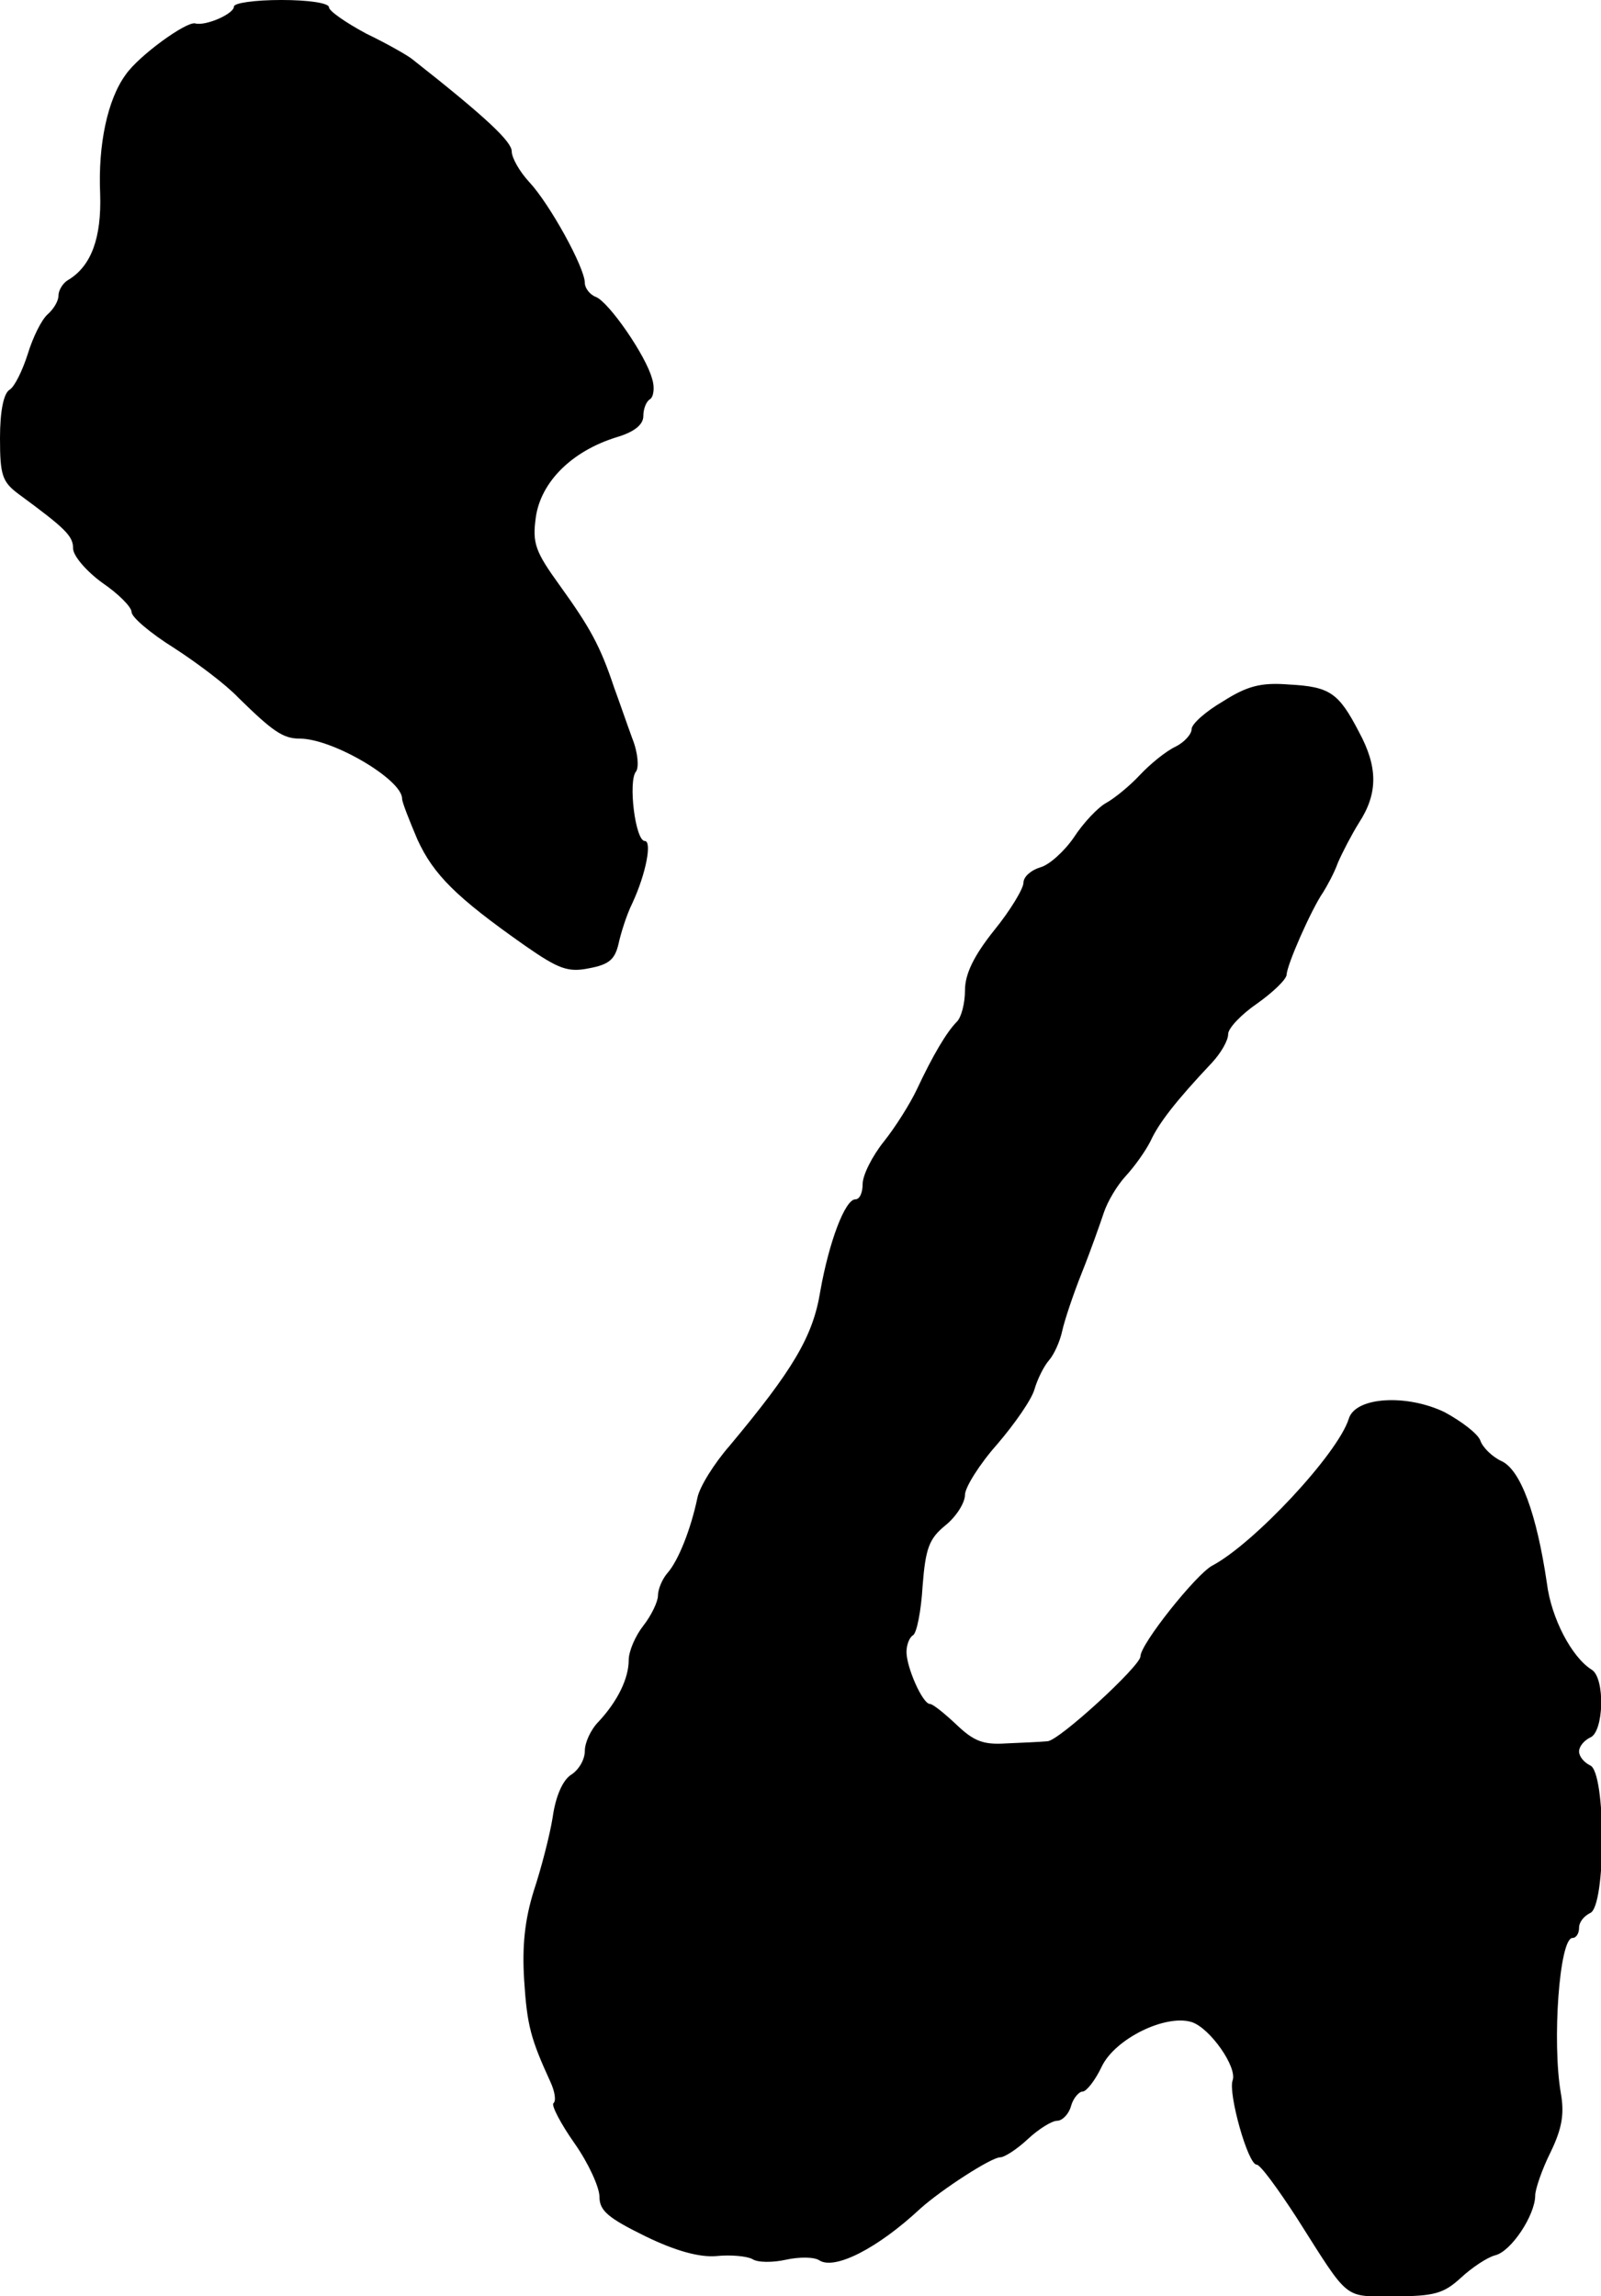
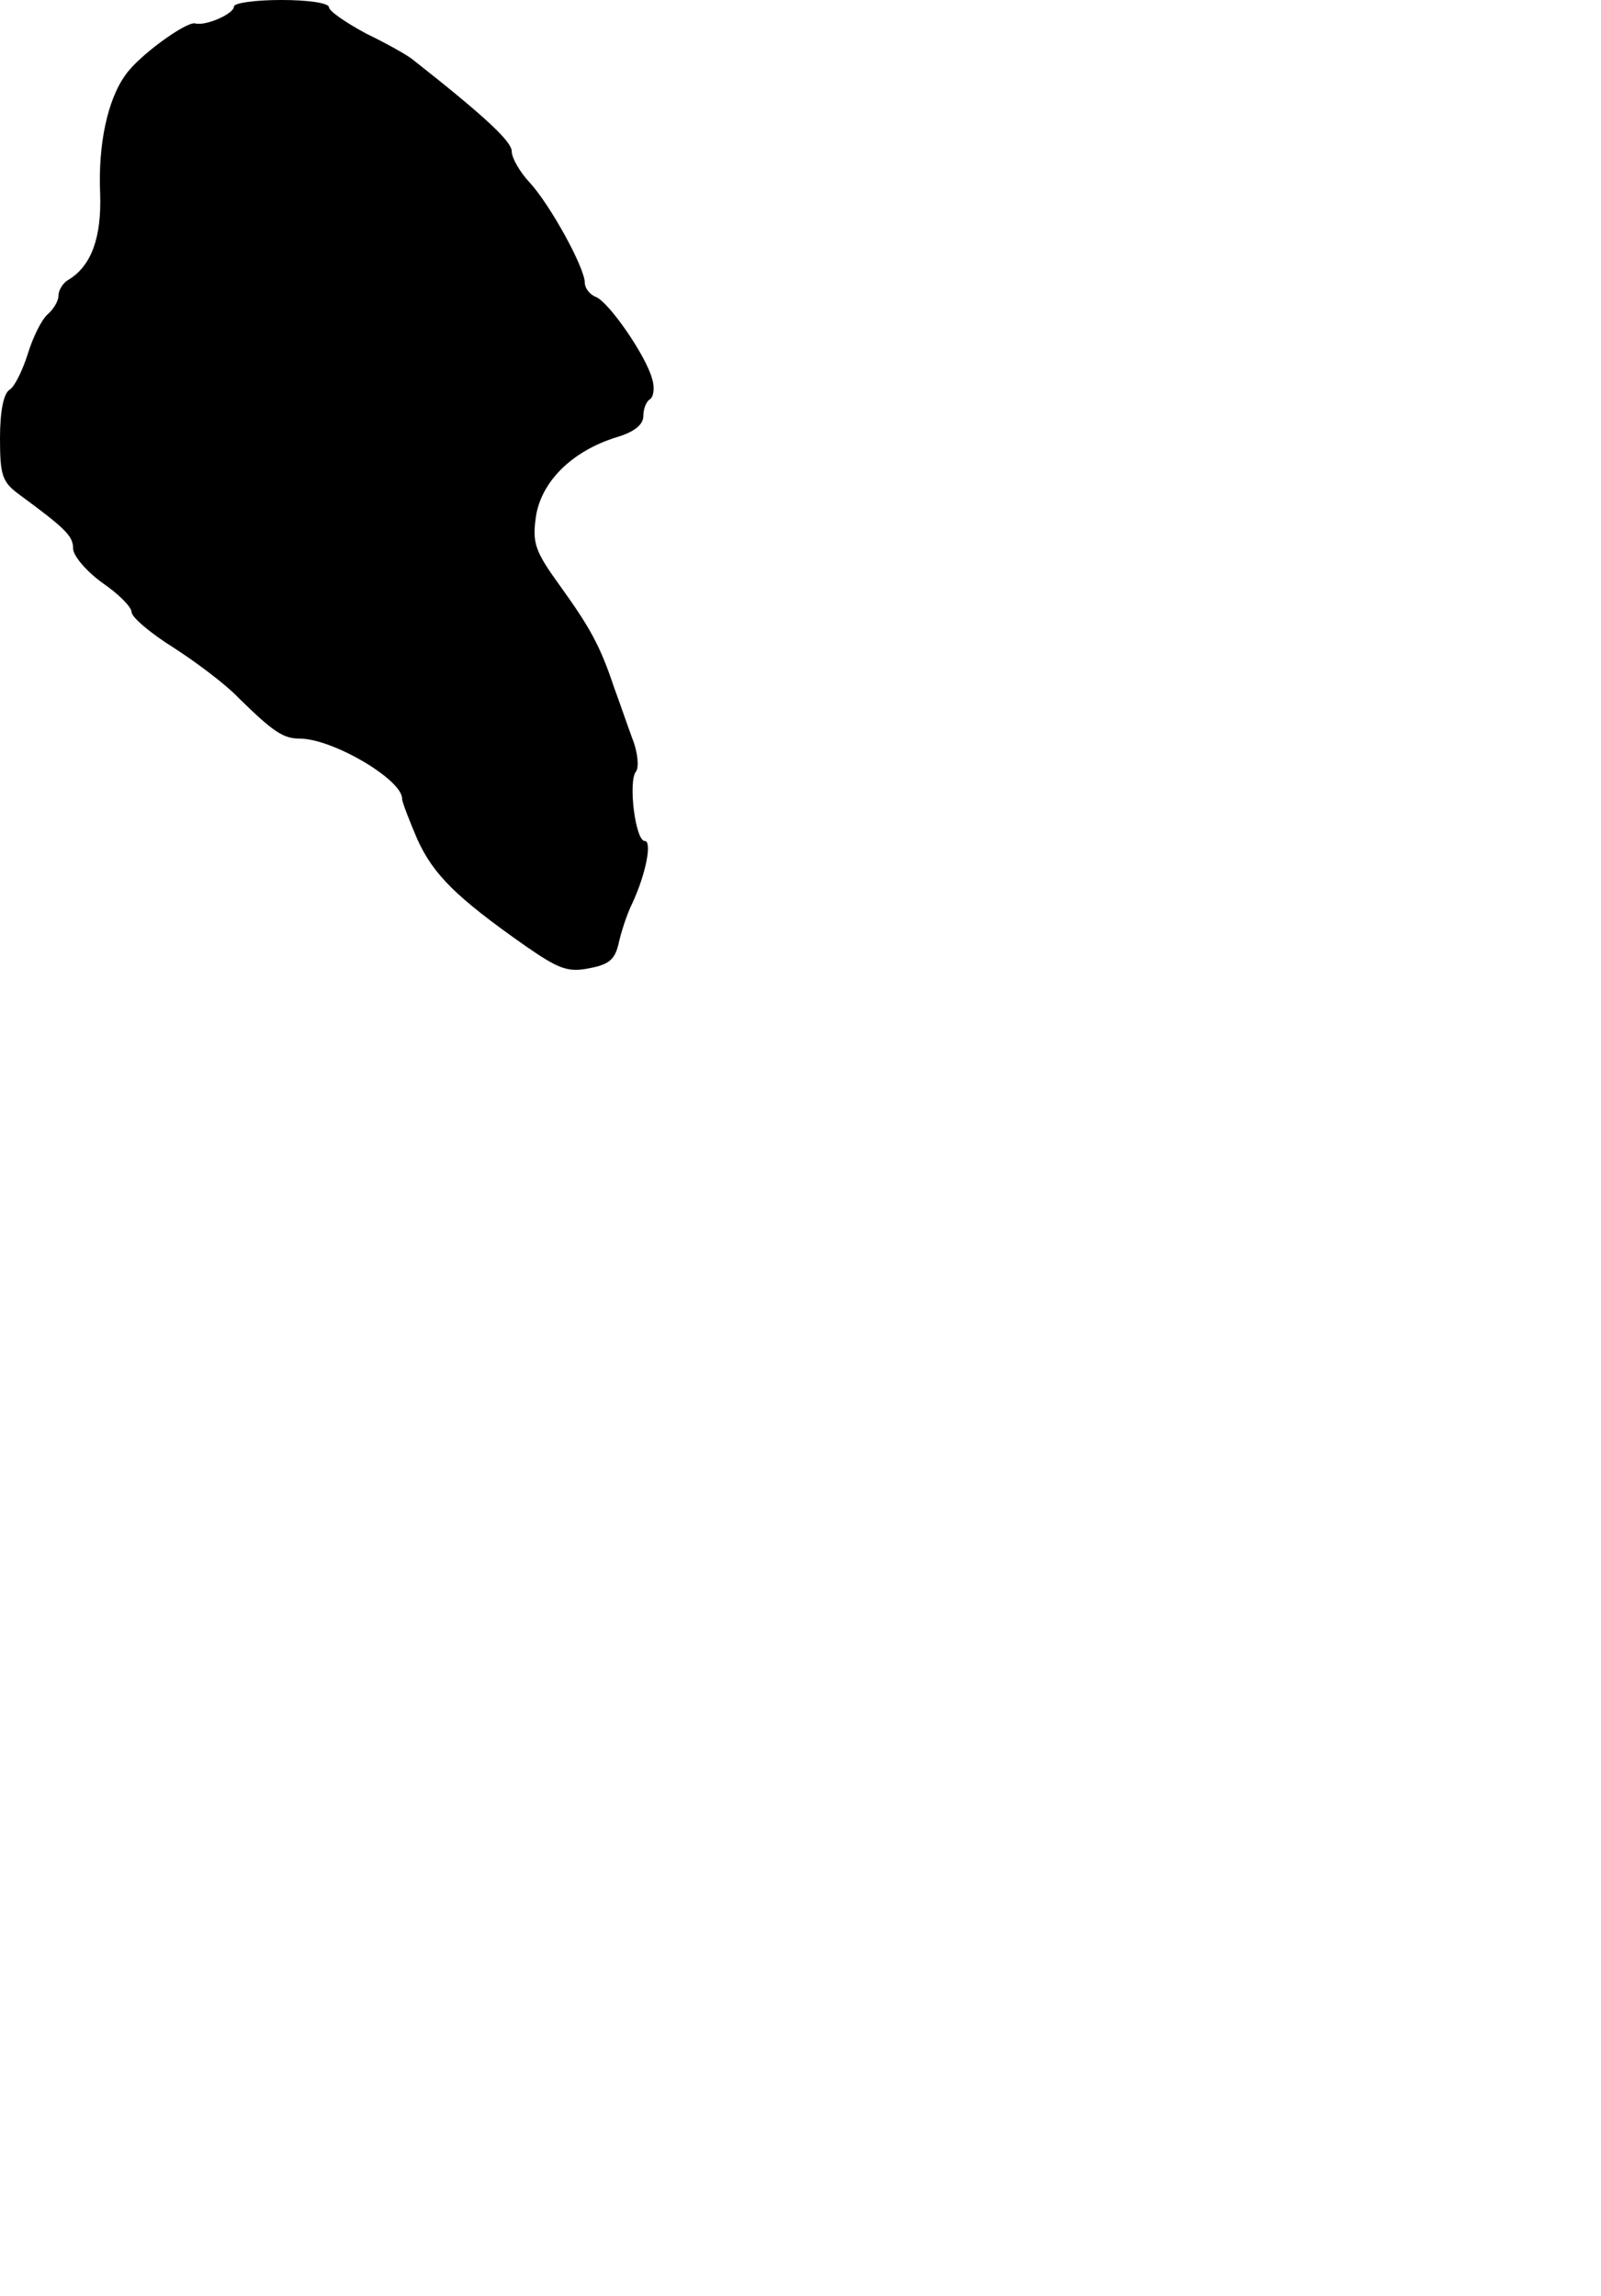
<svg xmlns="http://www.w3.org/2000/svg" version="1.0" width="219pt" height="314pt" viewBox="0 0 219 314" preserveAspectRatio="xMidYMid meet">
  <g transform="translate(0,314) scale(0.1,-0.1)" fill="#000000" stroke="none">
    <path d="M320 3131 c0 -10 -39 -27 -53 -23 -12 3 -77 -44 -95 -70 -25 -34 -38 -96 -35 -163 2 -60 -12 -99 -44 -118 -7 -4 -13 -14 -13 -21 0 -8 -7 -19 -15 -26 -8 -7 -20 -31 -27 -54 -7 -22 -18 -45 -25 -49 -8 -5 -13 -29 -13 -66 0 -51 3 -60 26 -77 64 -47 74 -57 74 -74 0 -10 18 -31 40 -47 22 -15 40 -33 40 -40 0 -7 26 -29 58 -49 31 -20 71 -50 88 -68 47 -46 61 -56 84 -56 45 0 140 -56 140 -82 0 -5 10 -30 21 -56 22 -48 53 -79 147 -145 46 -32 59 -37 88 -31 27 5 35 12 40 33 3 14 11 40 19 56 19 41 27 85 17 85 -13 0 -23 82 -12 95 4 5 3 25 -5 45 -7 19 -18 51 -25 70 -19 57 -33 82 -74 139 -34 47 -38 58 -33 94 7 48 49 90 110 109 24 7 37 17 37 29 0 10 4 20 9 23 5 3 7 16 3 28 -8 31 -59 105 -77 112 -8 3 -15 12 -15 19 0 21 -48 108 -76 138 -13 14 -24 33 -24 42 0 13 -33 45 -136 126 -6 5 -34 21 -63 35 -28 15 -51 31 -51 36 0 6 -29 10 -65 10 -36 0 -65 -4 -65 -9z" />
-     <path d="M1673 2181 c-24 -14 -43 -31 -43 -38 0 -7 -10 -18 -22 -24 -13 -6 -35 -24 -49 -39 -14 -15 -35 -32 -46 -38 -11 -6 -31 -27 -44 -47 -13 -19 -34 -38 -46 -41 -13 -4 -23 -13 -23 -21 0 -8 -18 -38 -40 -65 -28 -35 -40 -60 -40 -82 0 -18 -5 -37 -11 -43 -14 -14 -33 -46 -55 -93 -9 -19 -29 -51 -45 -71 -16 -20 -29 -46 -29 -58 0 -12 -4 -21 -10 -21 -14 0 -36 -58 -48 -126 -10 -62 -38 -108 -124 -211 -21 -24 -41 -56 -44 -71 -9 -43 -26 -86 -41 -103 -7 -8 -13 -22 -13 -31 0 -8 -9 -27 -20 -41 -11 -14 -20 -35 -20 -47 0 -25 -15 -56 -41 -84 -11 -11 -19 -29 -19 -40 0 -12 -8 -26 -19 -33 -11 -7 -21 -29 -25 -58 -4 -25 -16 -71 -26 -101 -12 -39 -16 -74 -13 -122 4 -62 9 -80 36 -139 6 -13 8 -26 4 -29 -3 -3 10 -28 29 -55 19 -27 34 -60 34 -73 0 -19 12 -29 63 -54 41 -20 74 -29 97 -27 19 2 41 0 49 -4 7 -5 28 -5 46 -1 18 4 39 4 46 -1 21 -13 79 16 138 71 29 26 97 70 109 70 6 0 23 11 38 25 15 14 33 25 40 25 7 0 16 9 19 20 3 11 11 20 16 20 5 0 17 15 26 34 18 38 87 72 123 61 25 -8 63 -62 56 -80 -6 -18 21 -115 33 -115 5 0 29 -33 55 -73 73 -115 63 -107 134 -107 54 0 67 4 90 25 15 14 36 28 47 31 22 5 55 55 55 82 0 8 9 35 21 59 16 33 19 53 14 81 -12 70 -2 212 16 212 5 0 9 6 9 14 0 8 7 16 15 20 22 8 22 194 0 202 -8 4 -15 12 -15 19 0 7 7 15 15 19 19 7 21 82 2 93 -27 17 -55 70 -61 118 -14 95 -36 155 -62 167 -13 6 -26 19 -29 28 -3 9 -25 26 -49 39 -52 25 -122 21 -131 -9 -15 -48 -130 -171 -187 -201 -22 -12 -98 -107 -98 -124 0 -13 -111 -115 -127 -116 -10 -1 -35 -2 -57 -3 -31 -2 -44 3 -68 26 -16 15 -32 28 -36 28 -10 0 -32 50 -32 71 0 10 4 20 9 23 5 3 11 33 13 67 4 52 9 65 31 83 15 12 27 31 27 42 0 10 20 42 44 69 24 28 47 61 51 75 4 14 13 32 20 40 7 8 15 26 18 40 3 14 15 50 27 80 12 30 25 67 30 82 5 15 18 37 30 50 12 13 27 34 34 48 11 24 34 54 84 107 12 13 22 30 22 39 0 8 18 27 40 42 21 15 39 32 40 39 0 13 34 90 50 113 5 8 15 26 20 40 6 14 19 39 29 55 26 40 26 76 0 124 -28 54 -40 62 -96 65 -38 3 -57 -2 -90 -23z" />
  </g>
</svg>